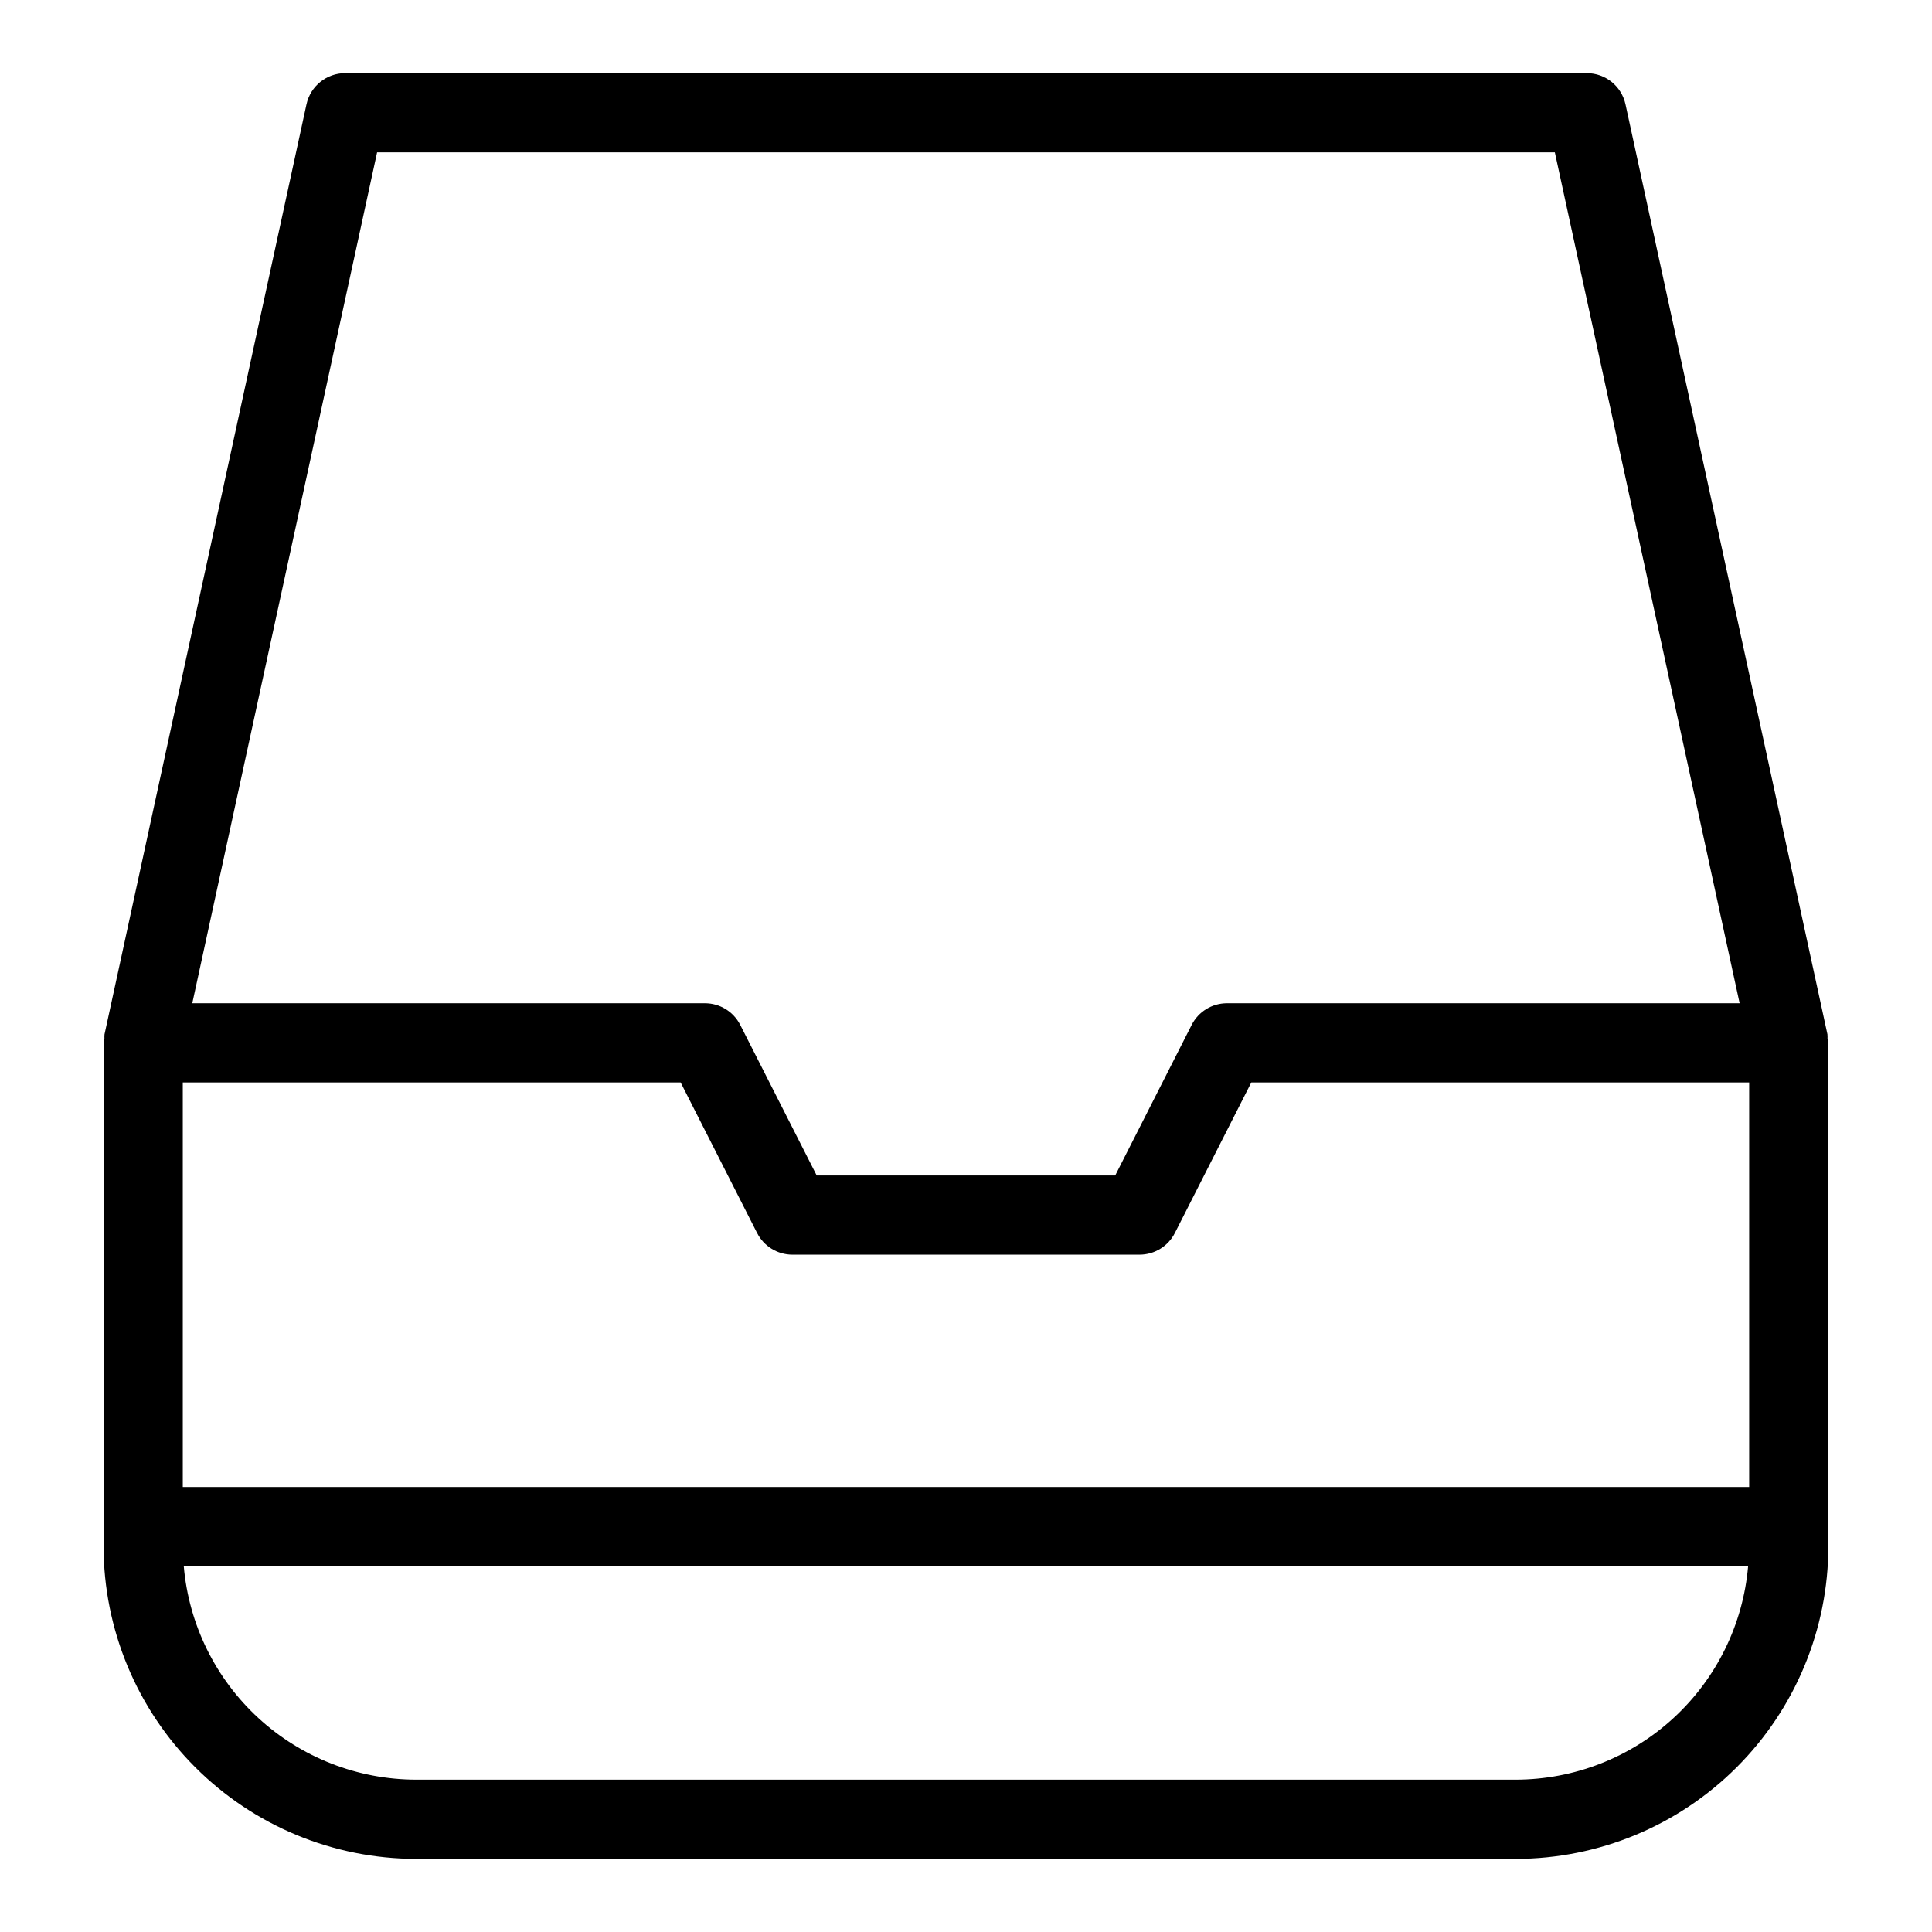
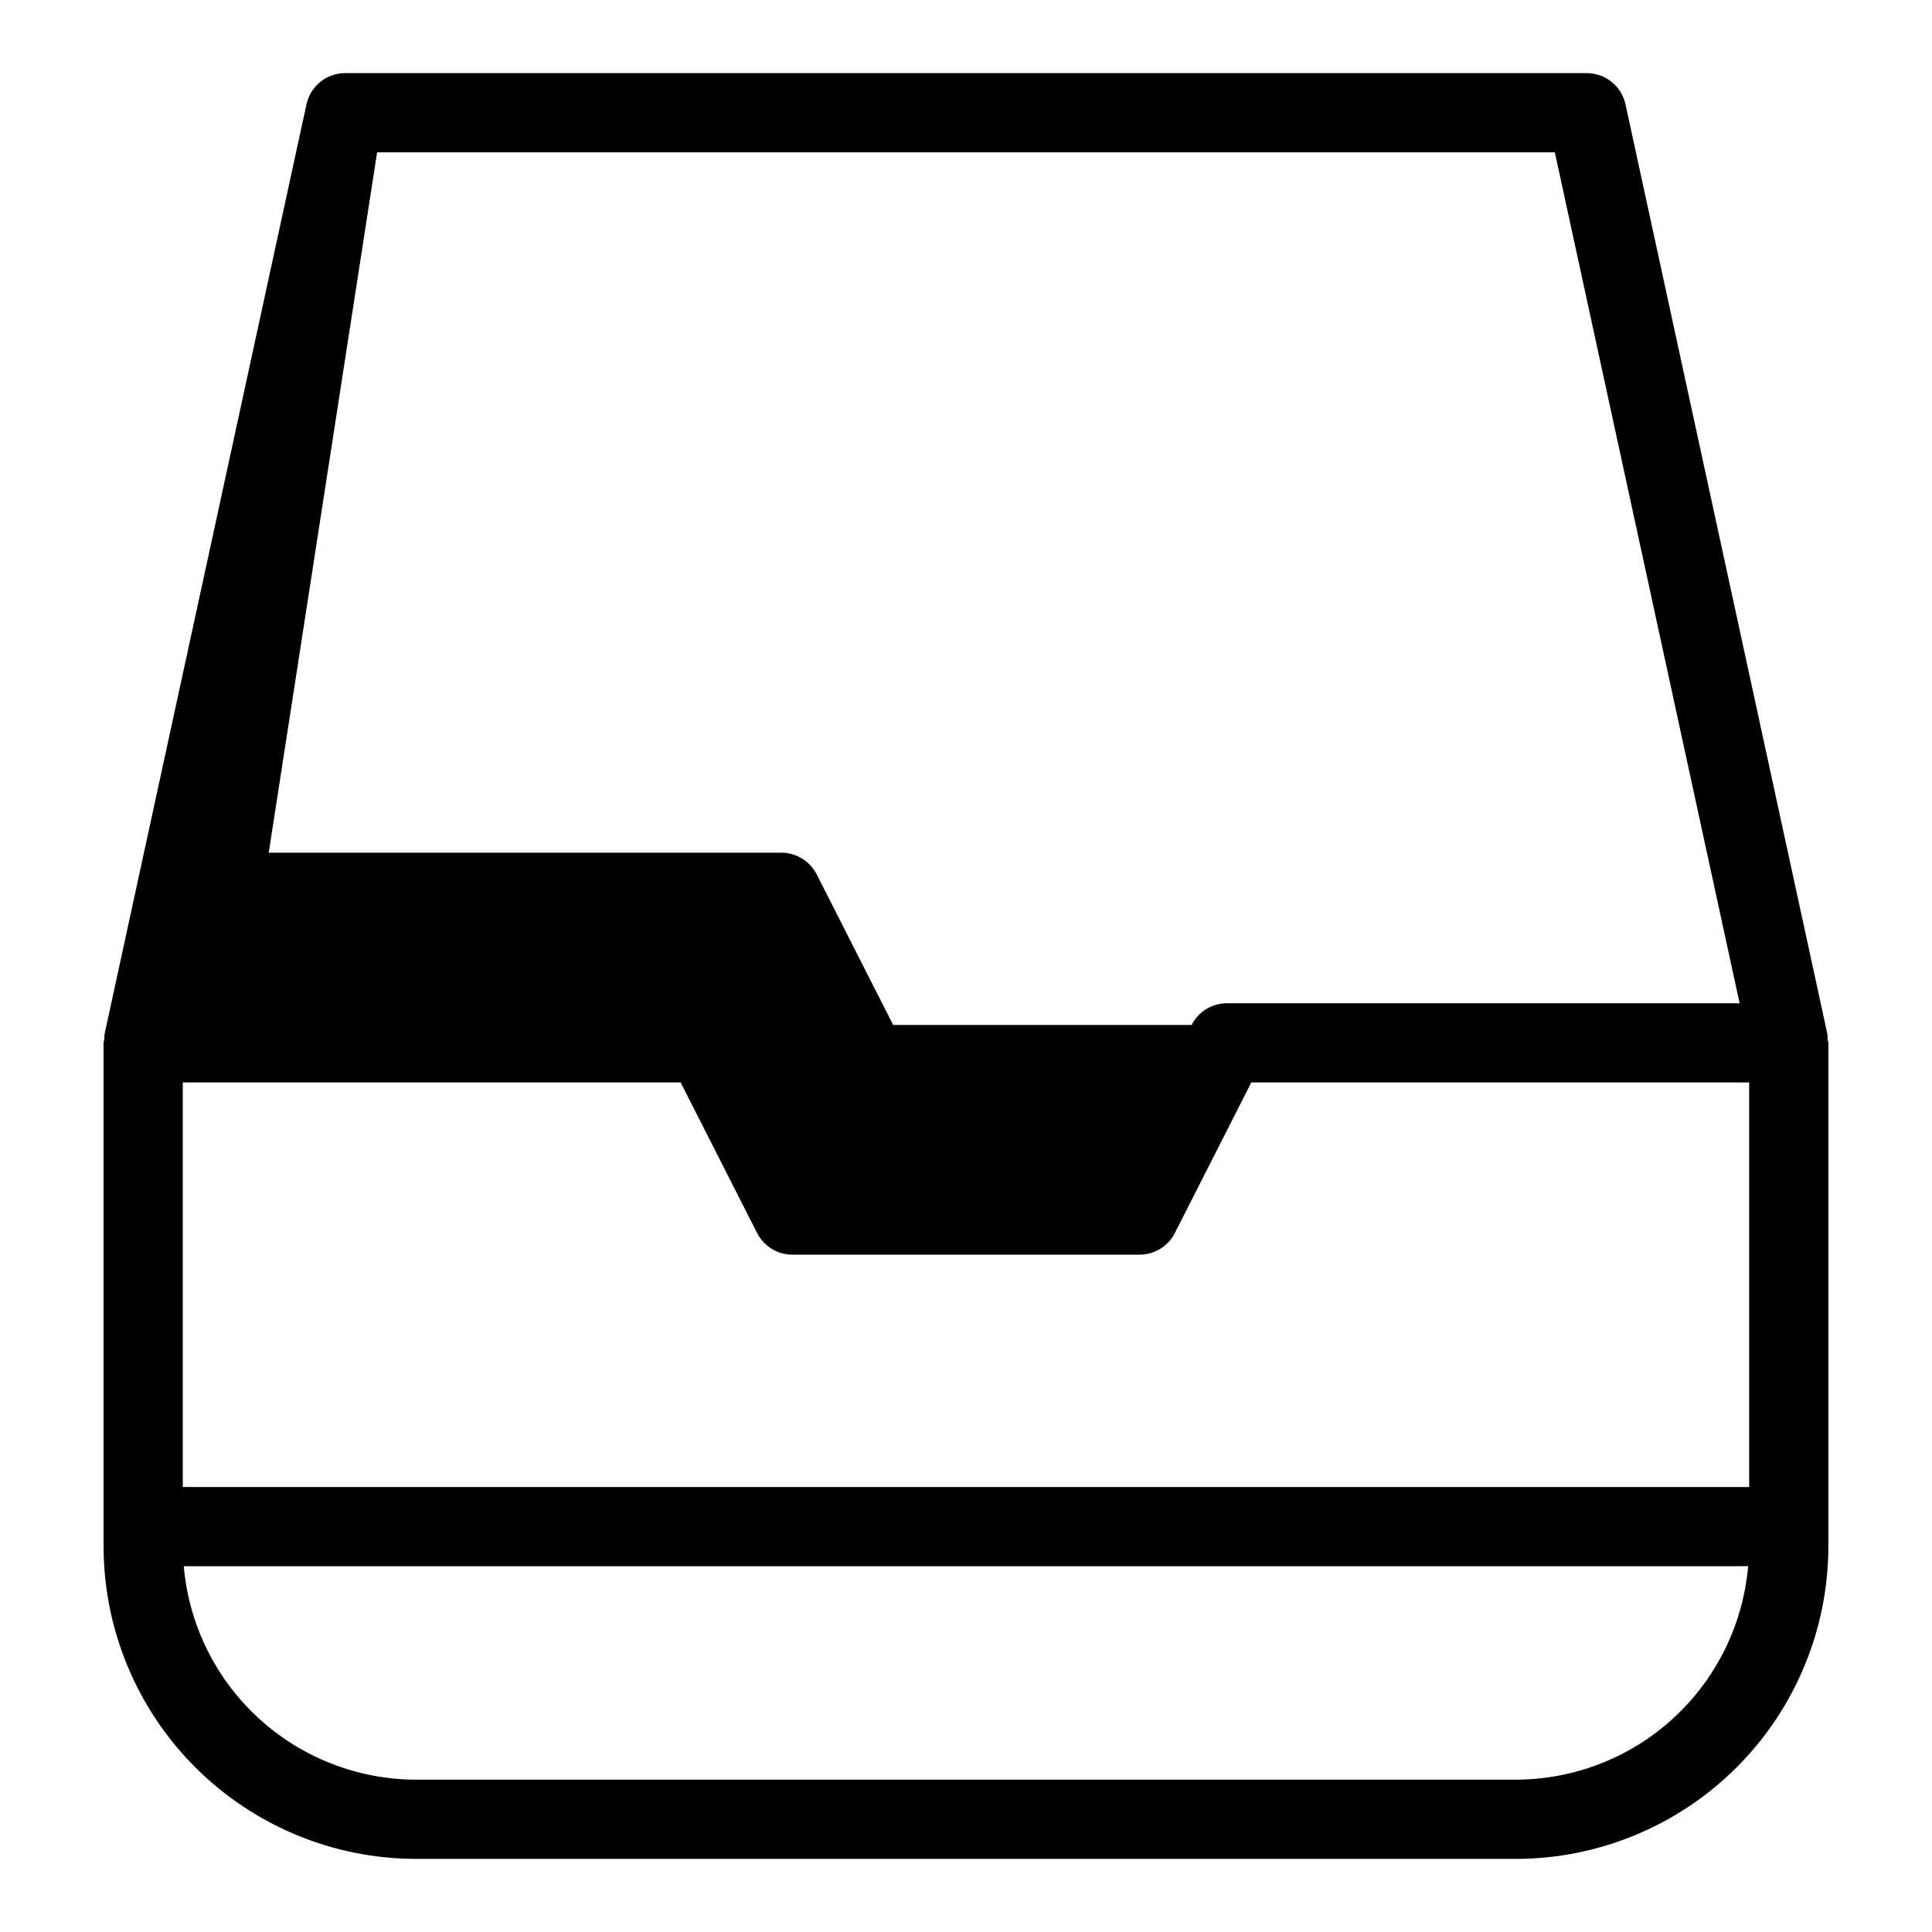
<svg xmlns="http://www.w3.org/2000/svg" fill="#000000" width="800px" height="800px" version="1.1" viewBox="144 144 512 512">
-   <path d="m628.3 418.14-53.527-246.49c-1.051-4.828-5.32-8.27-10.258-8.27h-329.04c-4.938 0-9.207 3.441-10.254 8.27l-53.531 246.49c-0.027 0.371-0.035 0.746-0.016 1.117-0.098 0.367-0.172 0.738-0.227 1.109v133.43c0.023 21.961 8.758 43.016 24.289 58.543 15.527 15.531 36.582 24.266 58.543 24.289h291.43c21.957-0.023 43.012-8.758 58.543-24.289 15.527-15.527 24.262-36.582 24.285-58.543v-133.42c-0.055-0.375-0.129-0.746-0.223-1.113 0.016-0.371 0.008-0.746-0.02-1.117zm-435.86 119.93v-107.21h131.94l20.258 39.898 0.004-0.004c1.785 3.527 5.406 5.746 9.355 5.746h91.996c3.953 0 7.57-2.219 9.359-5.746l20.258-39.898 131.94 0.004v107.21zm51.496-353.7h312.11l48.973 225.5-135.86 0.004c-3.953-0.004-7.57 2.219-9.359 5.742l-20.258 39.898h-79.109l-20.258-39.898h-0.004c-1.789-3.523-5.406-5.746-9.355-5.742h-135.86zm301.77 431.26h-291.43c-15.477-0.023-30.383-5.844-41.781-16.316-11.398-10.469-18.457-24.828-19.793-40.25h414.57c-1.332 15.422-8.395 29.781-19.793 40.25-11.395 10.473-26.301 16.293-41.777 16.316z" />
+   <path d="m628.3 418.14-53.527-246.49c-1.051-4.828-5.32-8.27-10.258-8.27h-329.04c-4.938 0-9.207 3.441-10.254 8.27l-53.531 246.49c-0.027 0.371-0.035 0.746-0.016 1.117-0.098 0.367-0.172 0.738-0.227 1.109v133.43c0.023 21.961 8.758 43.016 24.289 58.543 15.527 15.531 36.582 24.266 58.543 24.289h291.43c21.957-0.023 43.012-8.758 58.543-24.289 15.527-15.527 24.262-36.582 24.285-58.543v-133.42c-0.055-0.375-0.129-0.746-0.223-1.113 0.016-0.371 0.008-0.746-0.02-1.117zm-435.86 119.93v-107.21h131.94l20.258 39.898 0.004-0.004c1.785 3.527 5.406 5.746 9.355 5.746h91.996c3.953 0 7.57-2.219 9.359-5.746l20.258-39.898 131.94 0.004v107.21zm51.496-353.7h312.11l48.973 225.5-135.86 0.004c-3.953-0.004-7.57 2.219-9.359 5.742h-79.109l-20.258-39.898h-0.004c-1.789-3.523-5.406-5.746-9.355-5.742h-135.86zm301.77 431.26h-291.43c-15.477-0.023-30.383-5.844-41.781-16.316-11.398-10.469-18.457-24.828-19.793-40.25h414.57c-1.332 15.422-8.395 29.781-19.793 40.25-11.395 10.473-26.301 16.293-41.777 16.316z" />
</svg>